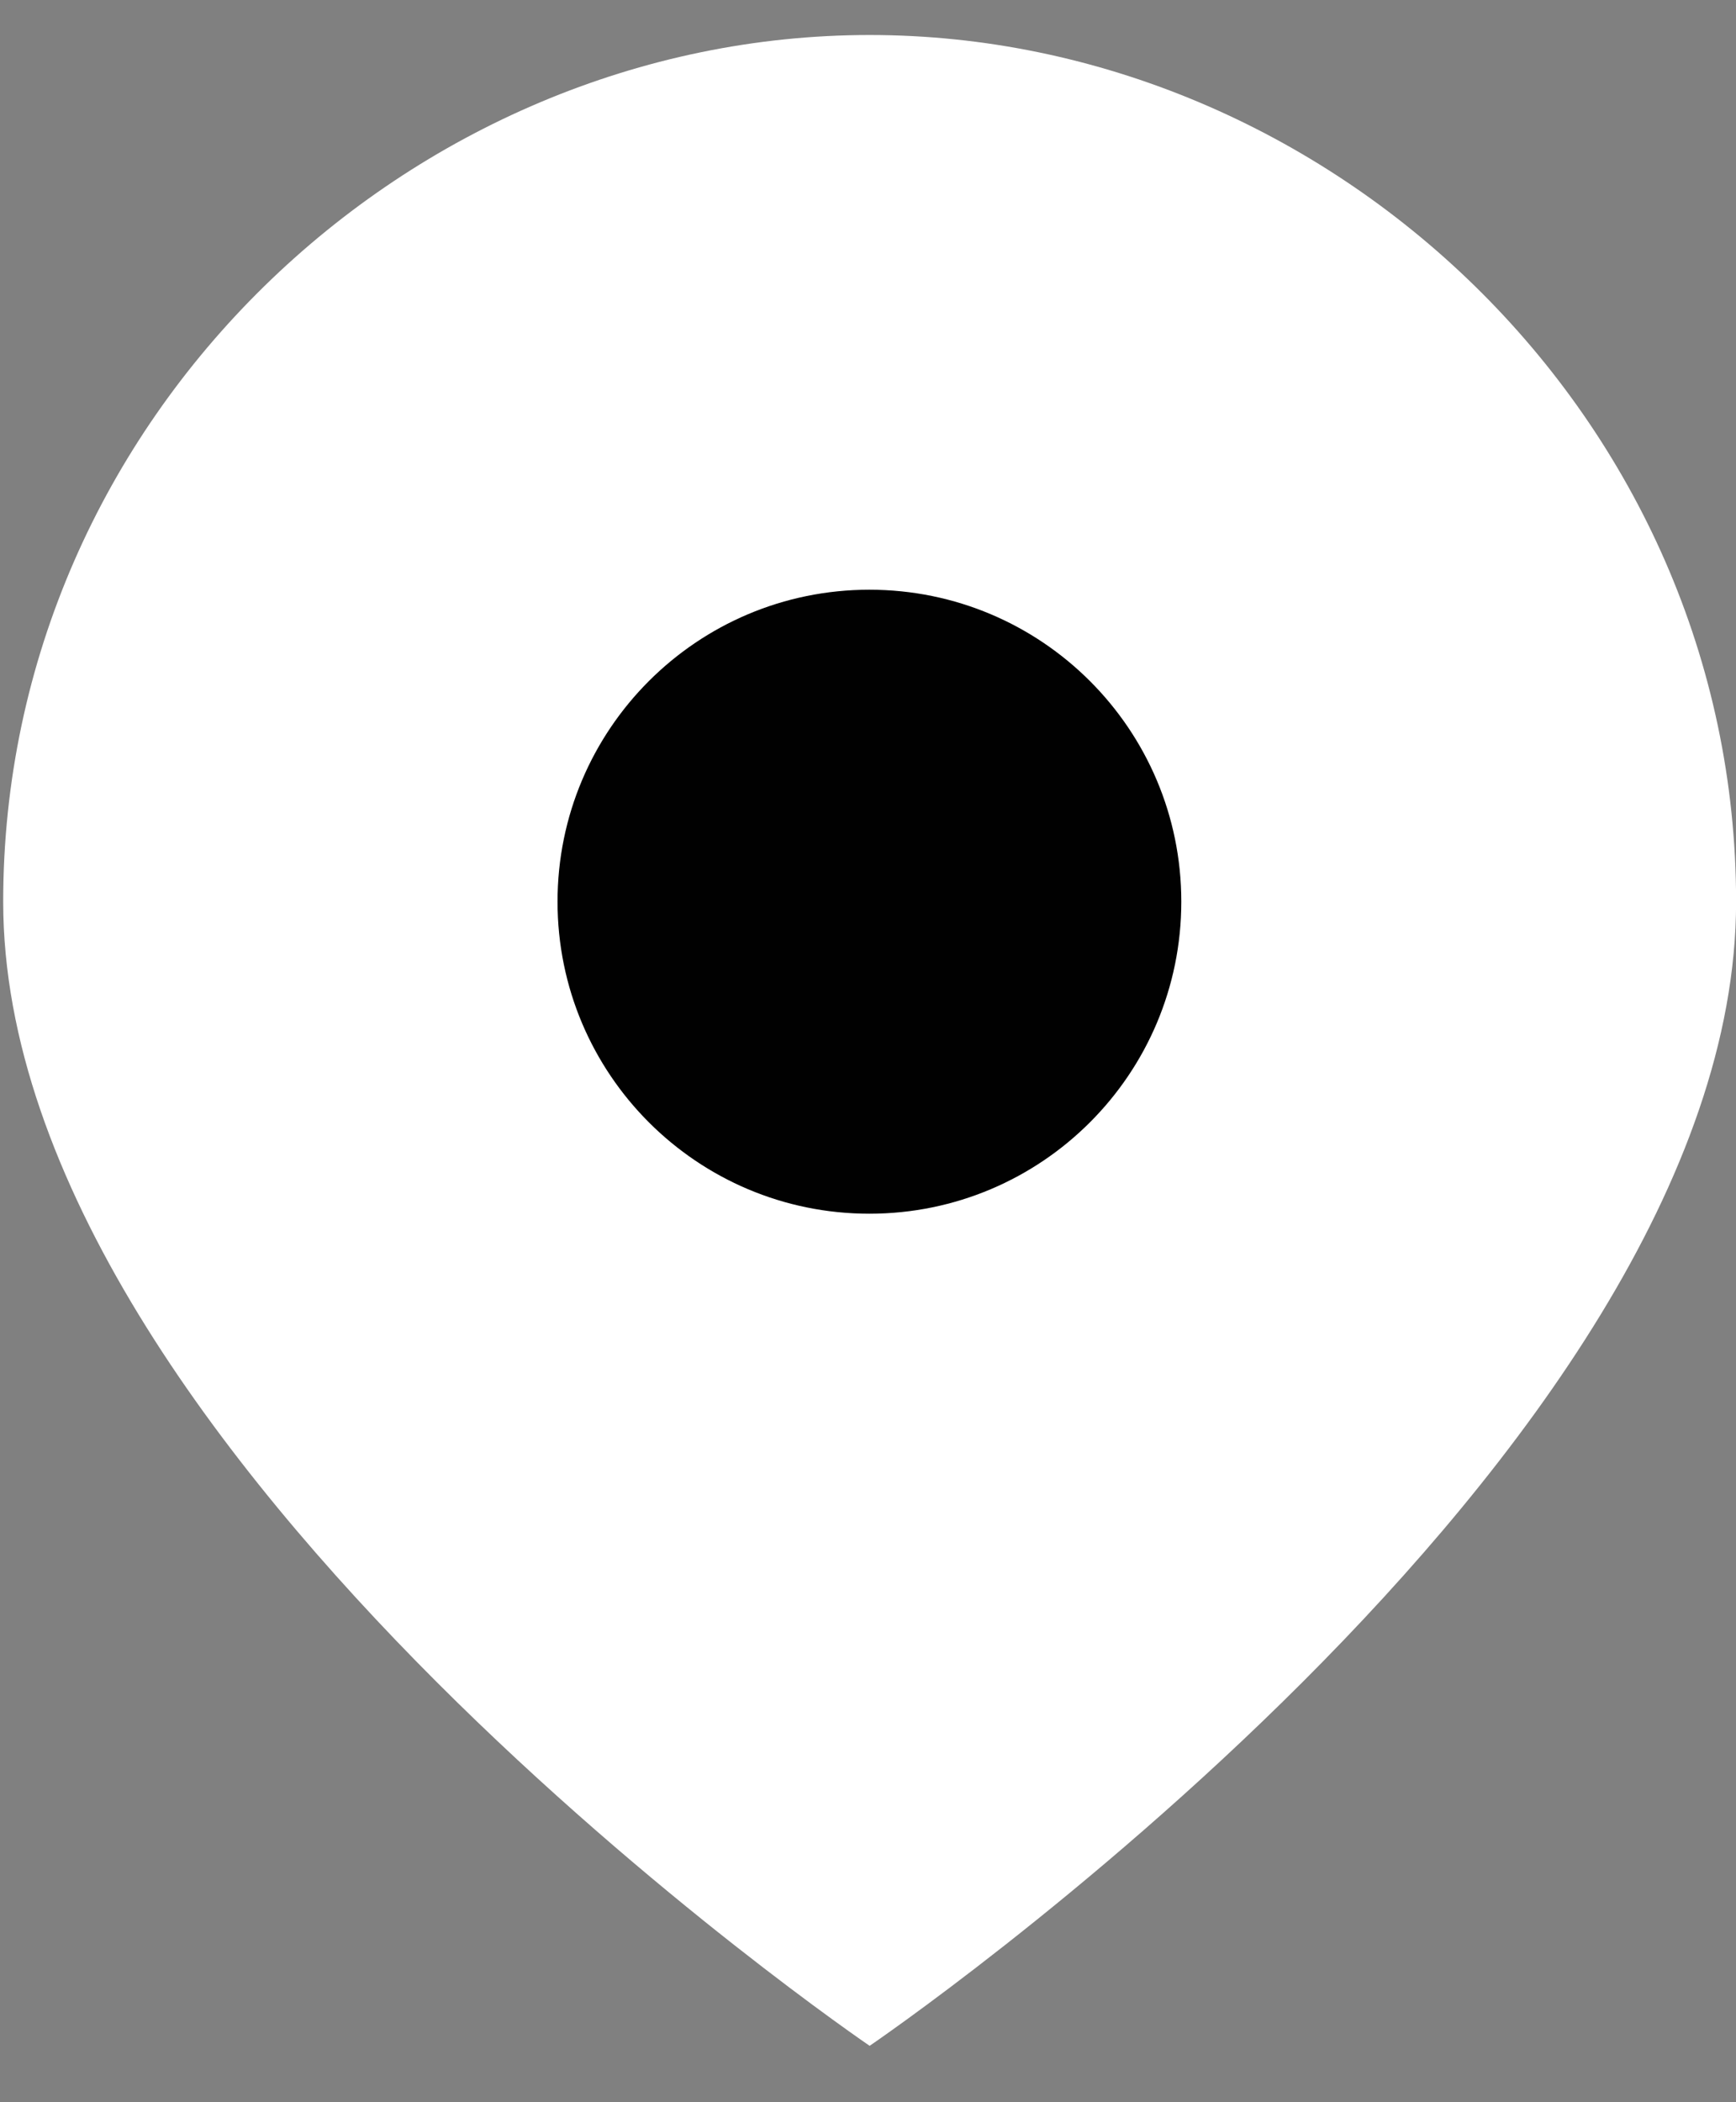
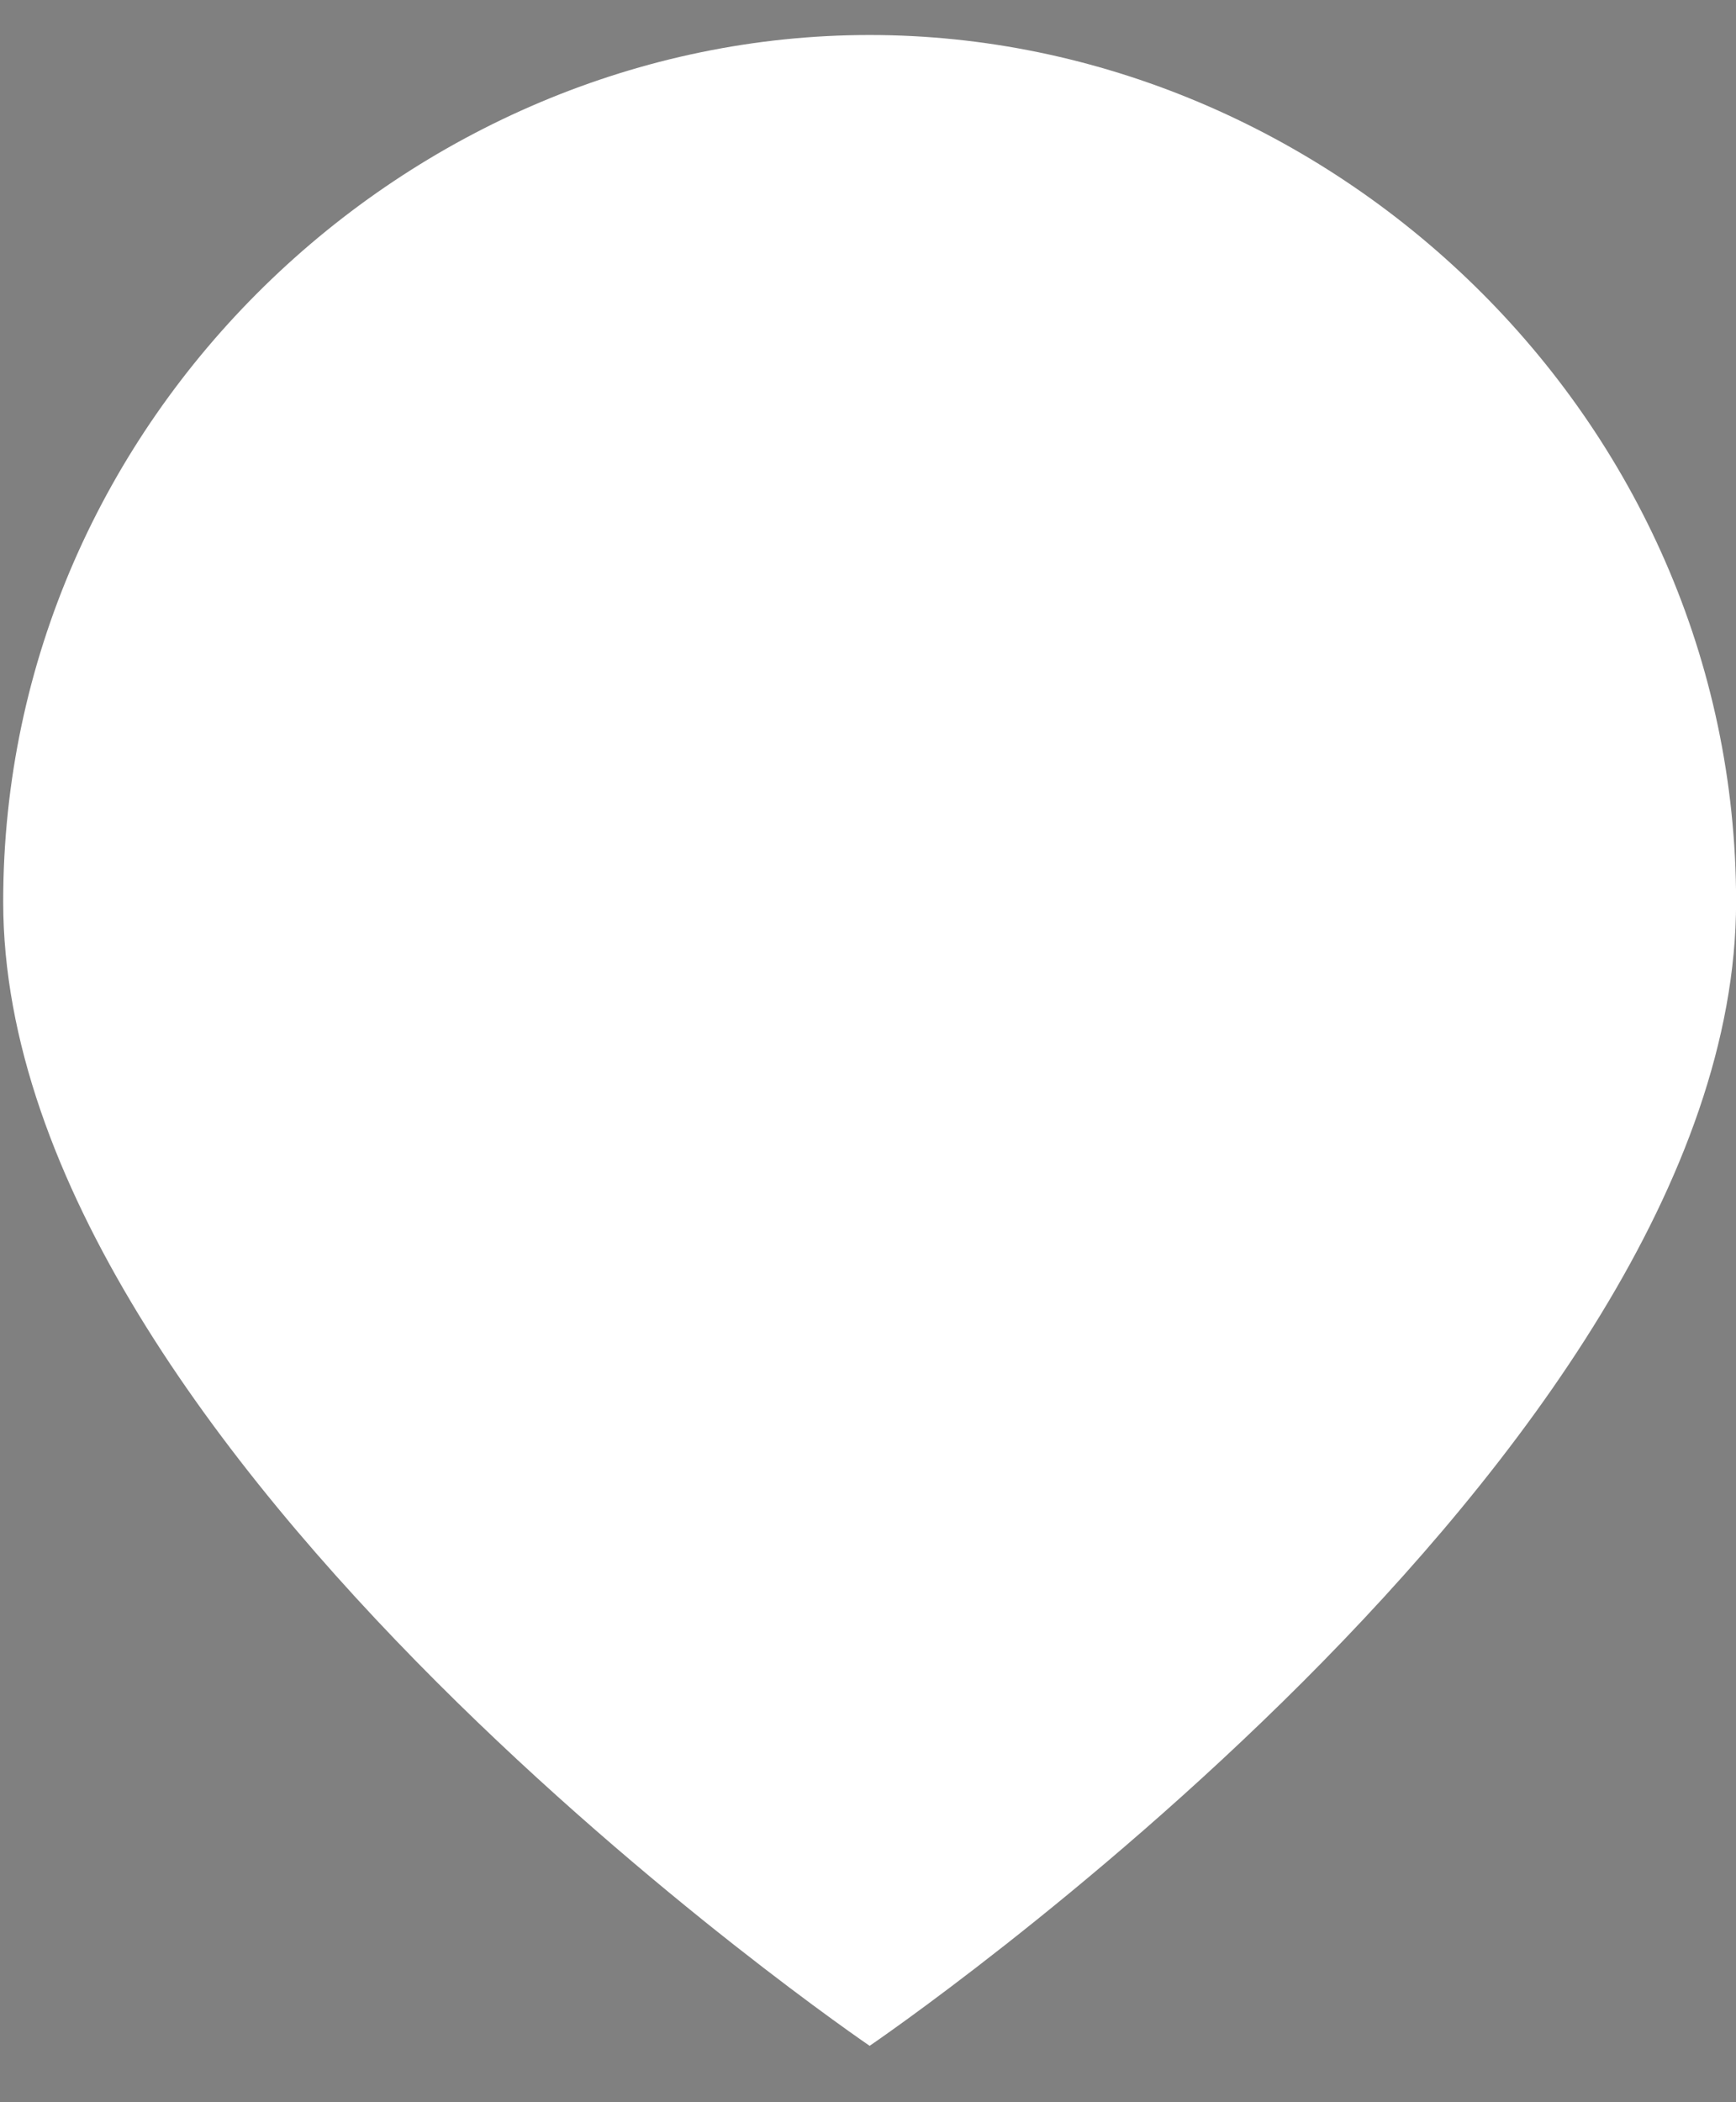
<svg xmlns="http://www.w3.org/2000/svg" width="19" height="23" viewBox="0 0 19 23" fill="none">
  <rect x="0" y="0" width="19" height="23" fill="#808080" stroke="none" />
  <path d="M19.001 9.866C19.001 15.934 9.518 22.383 9.518 22.383C9.518 22.383 0.035 15.934 0.035 9.866C0.035 4.555 4.49 0.383 9.518 0.383C14.546 0.383 19.001 4.555 19.001 9.866Z" fill="white" />
-   <path d="M9.515 13.279C11.401 13.279 12.929 11.751 12.929 9.865C12.929 7.98 11.401 6.452 9.515 6.452C7.63 6.452 6.102 7.98 6.102 9.865C6.102 11.751 7.63 13.279 9.515 13.279Z" fill="#010101" />
</svg>